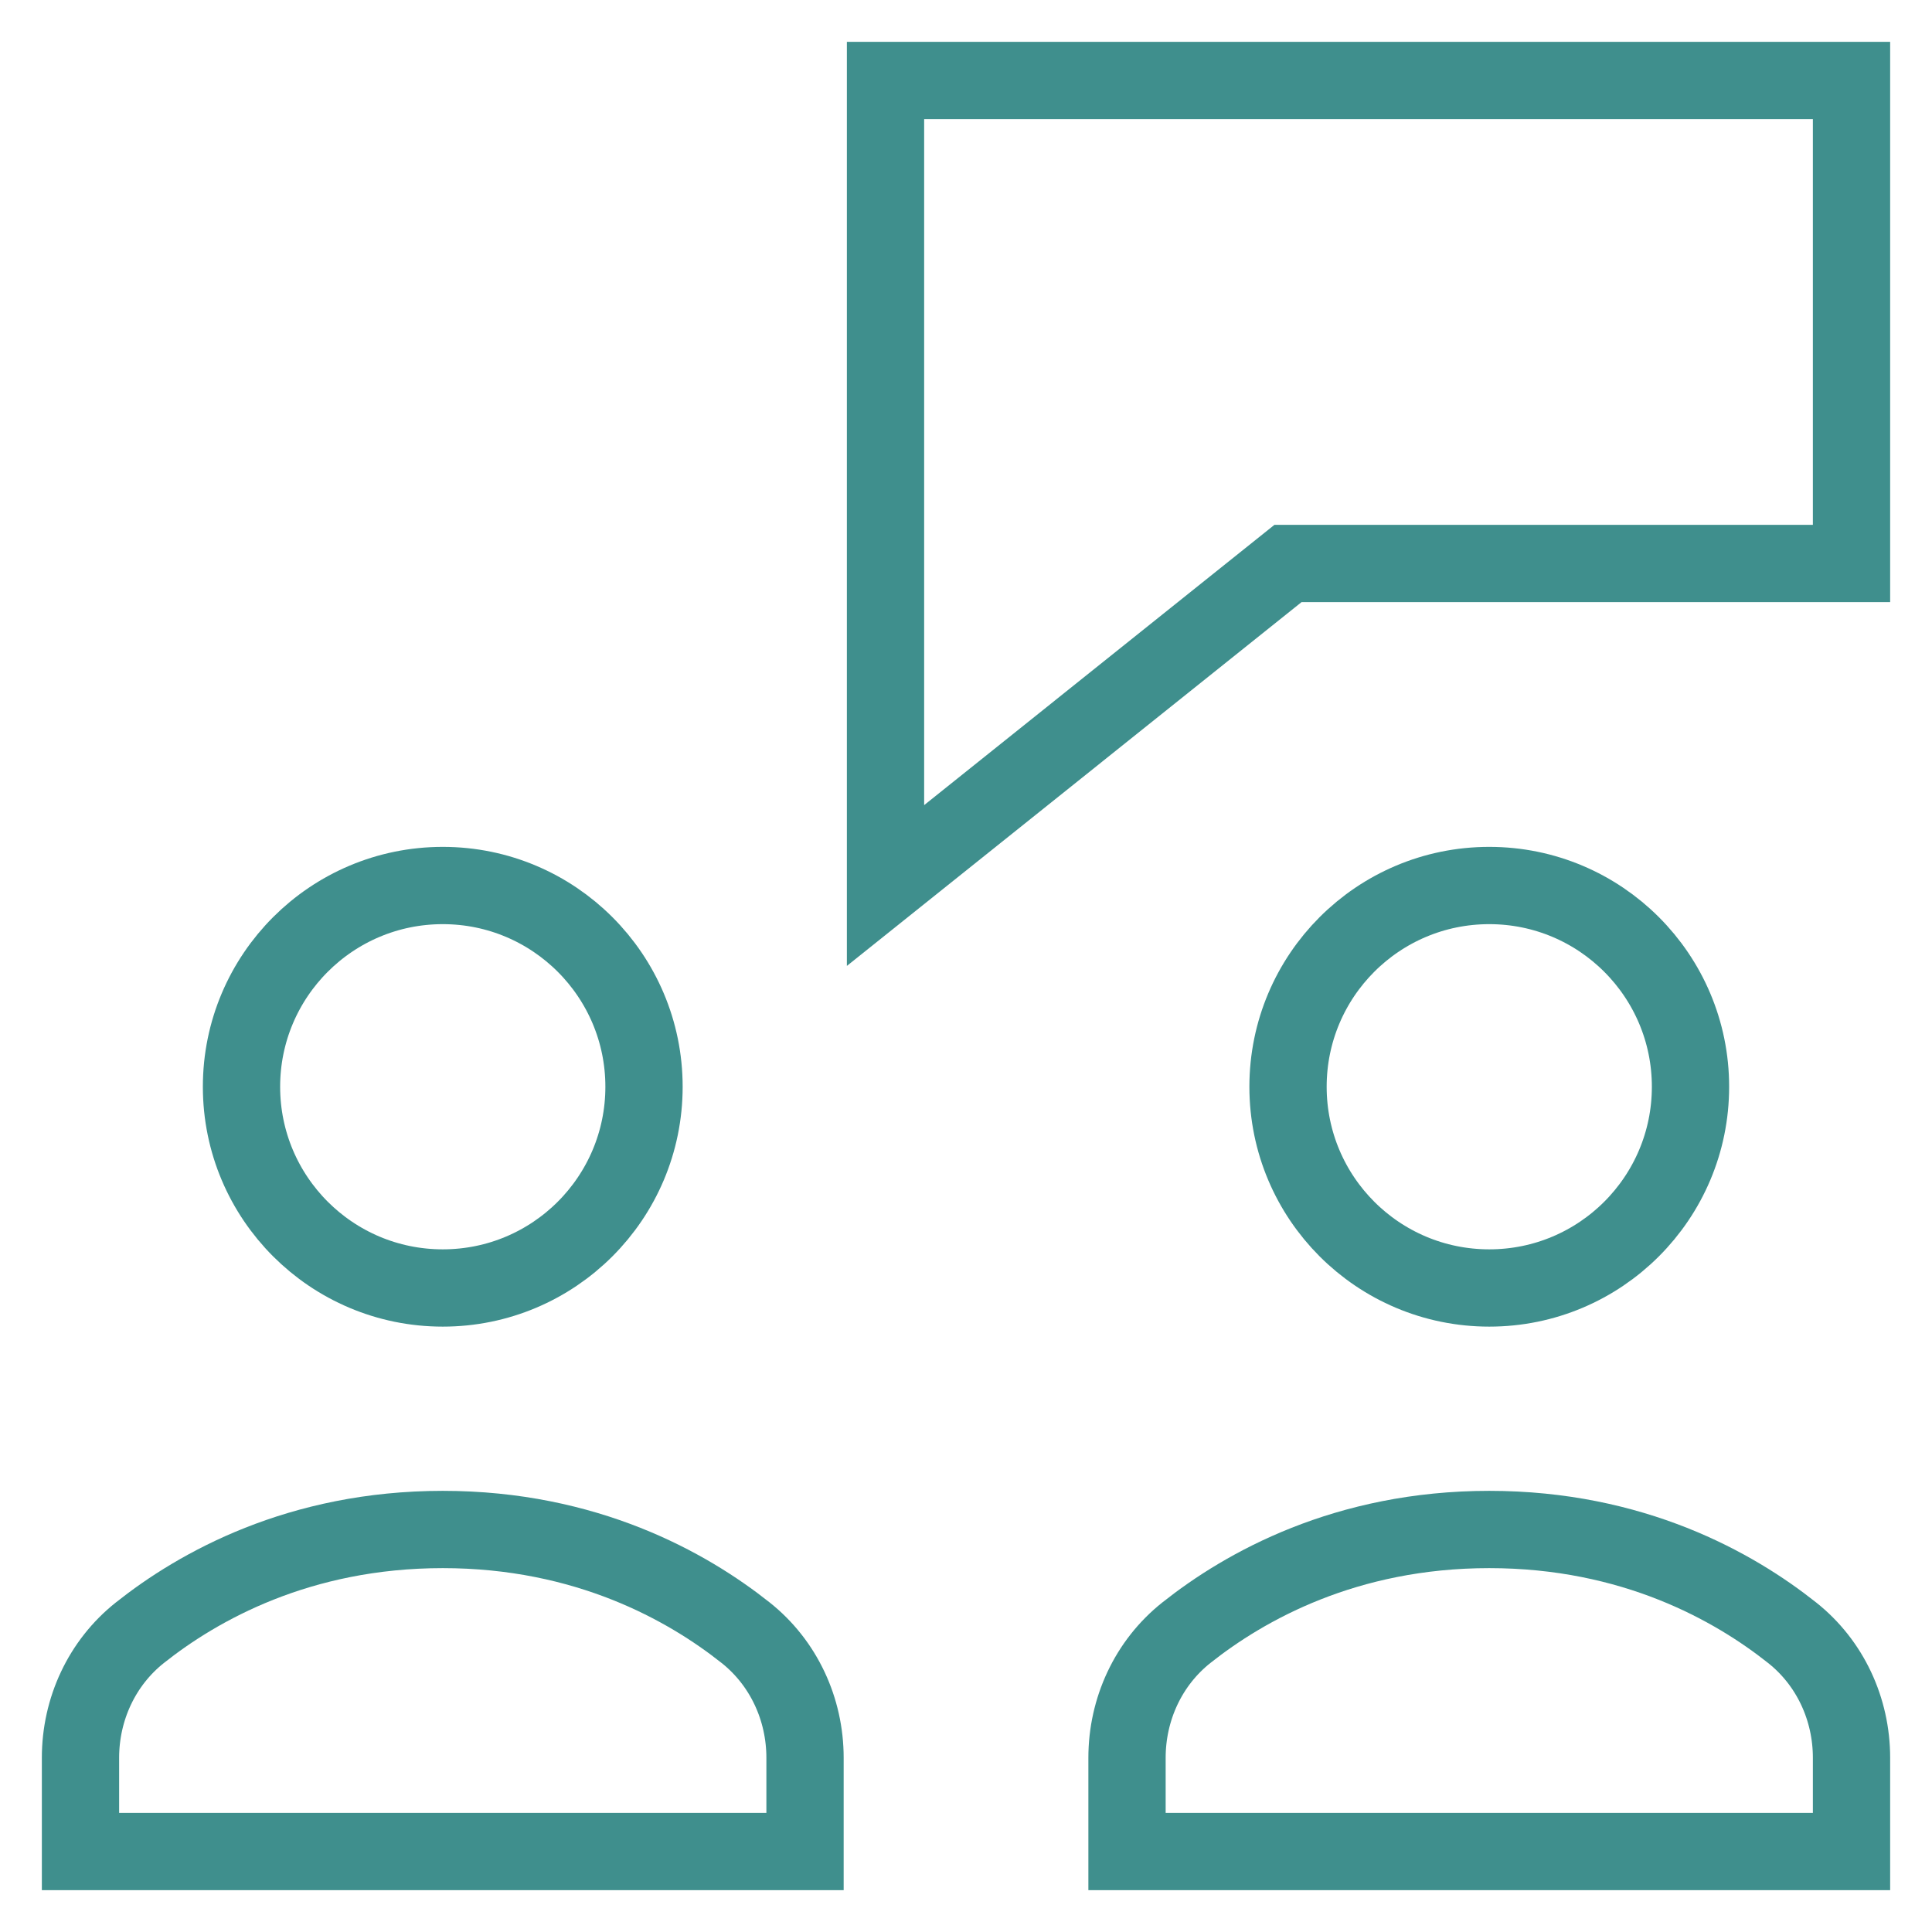
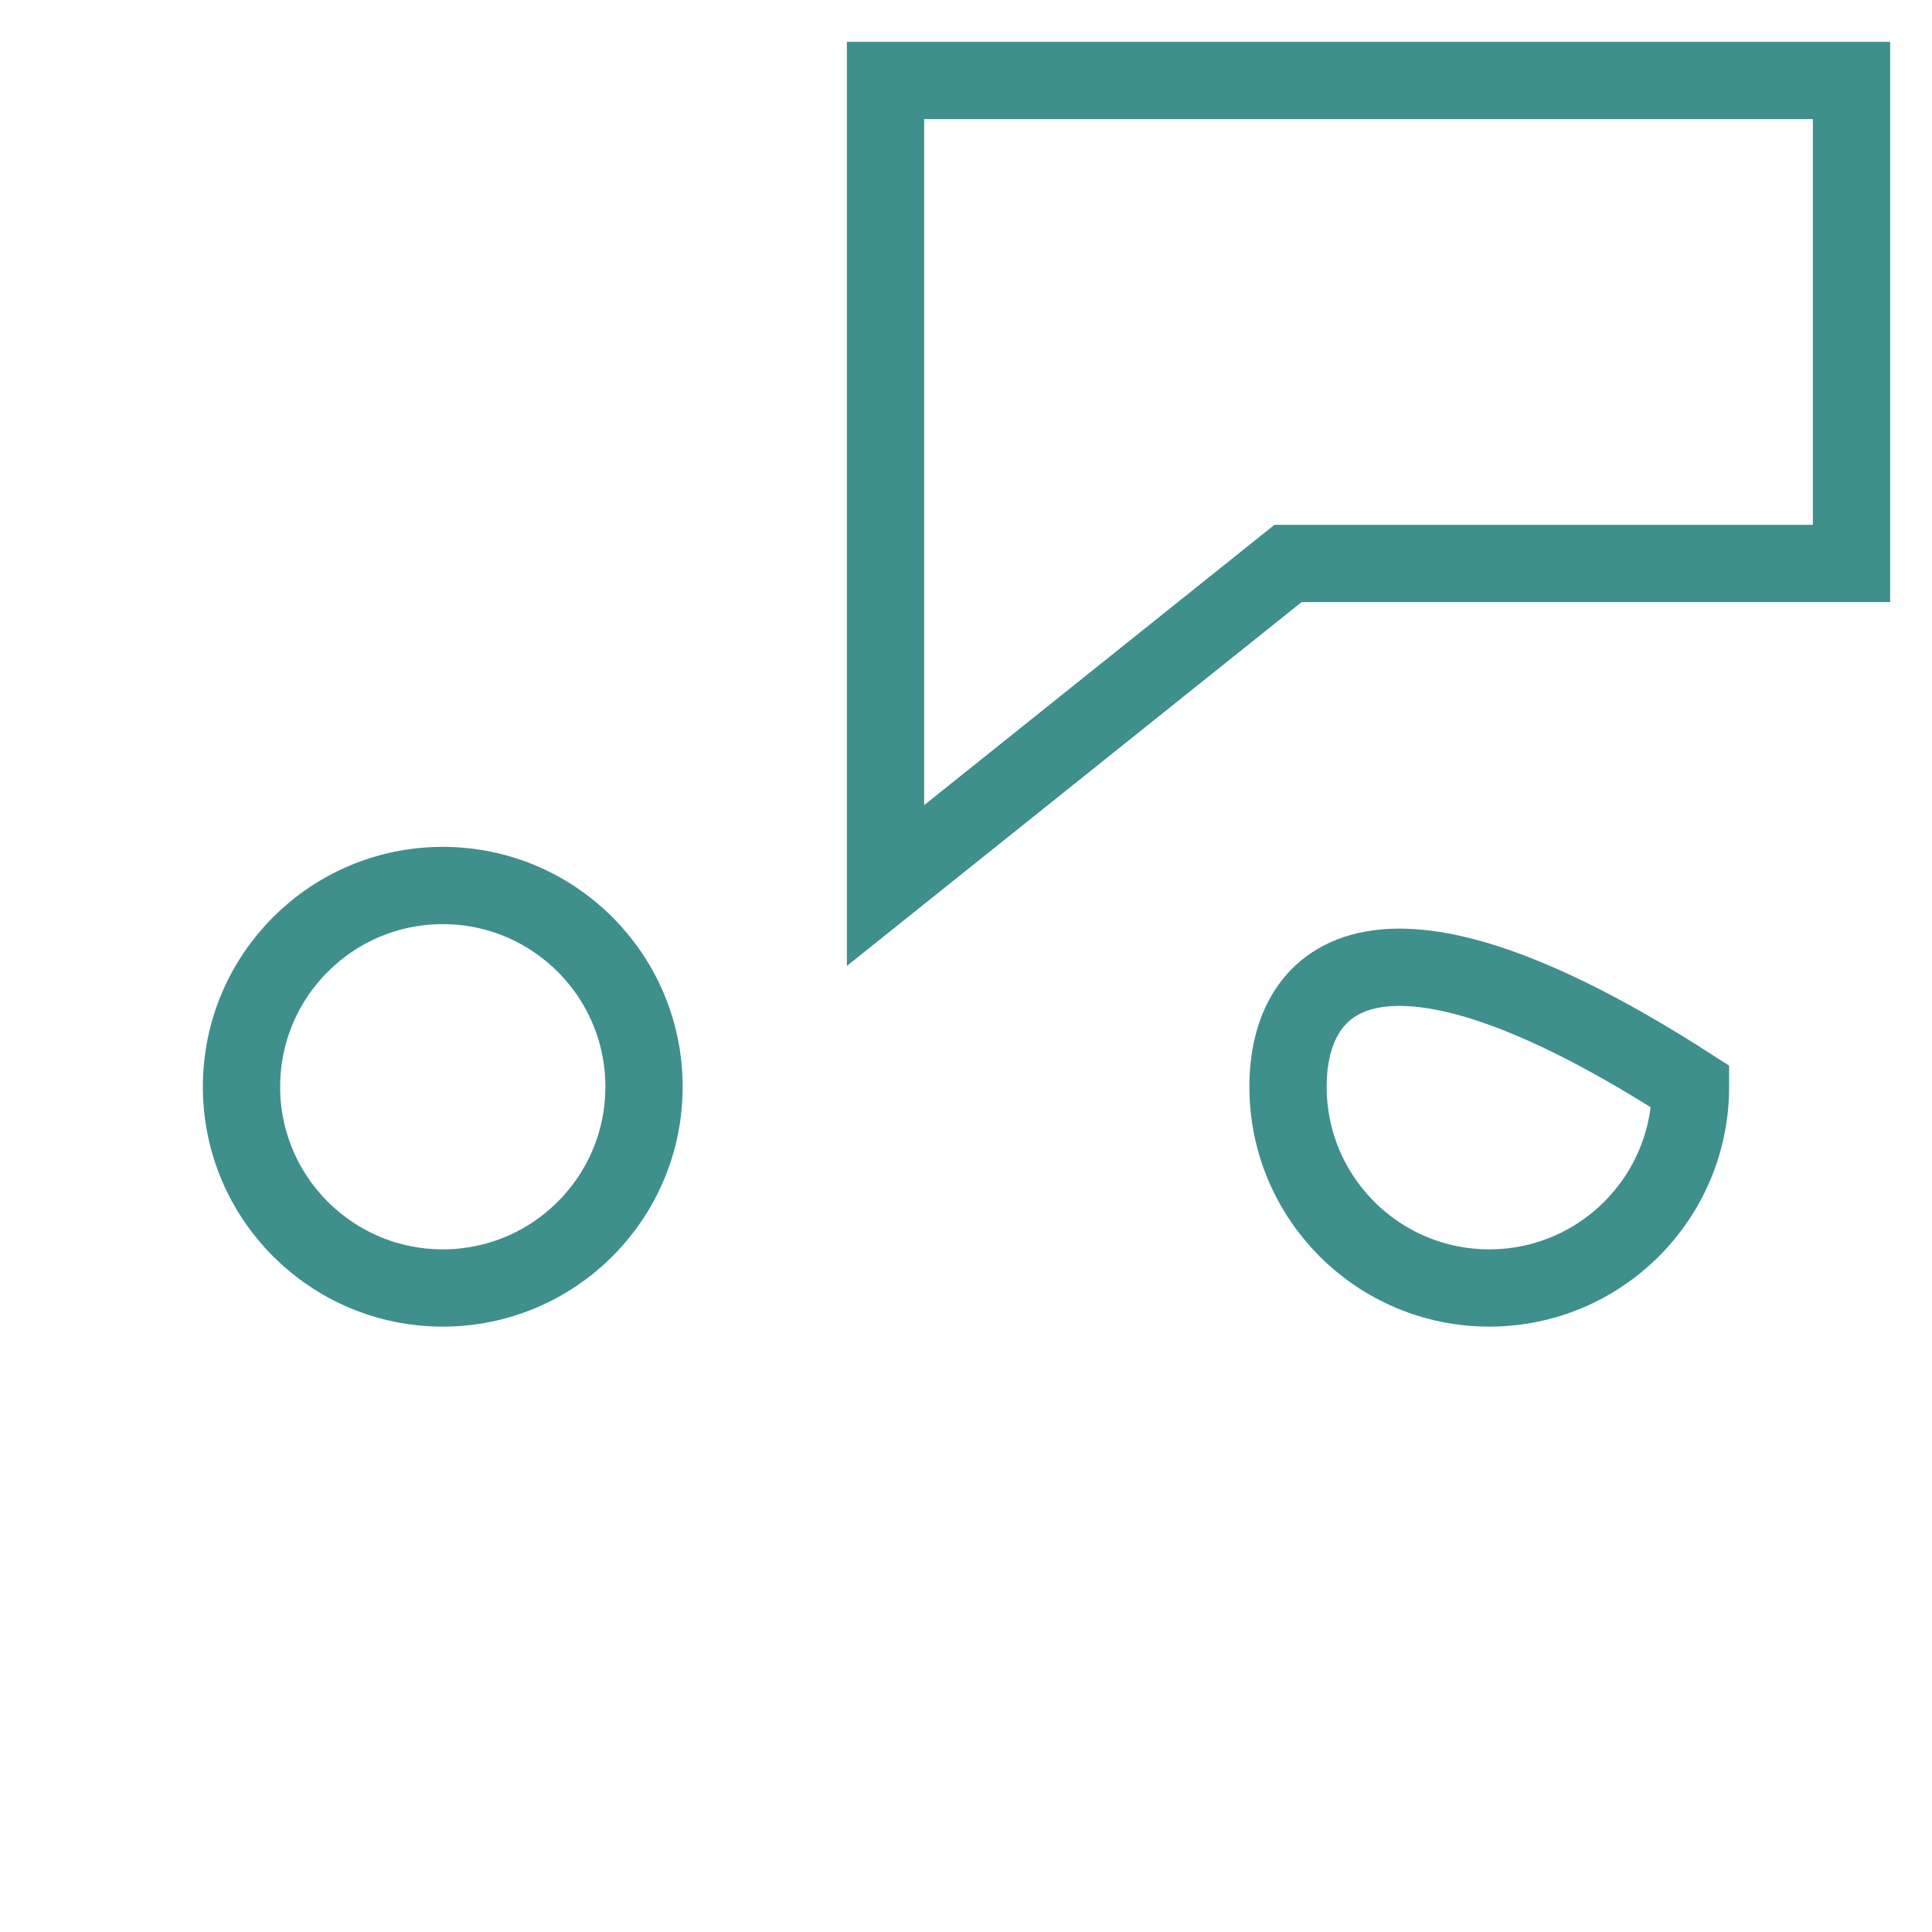
<svg xmlns="http://www.w3.org/2000/svg" width="50" height="50" viewBox="0 0 50 50" fill="none">
  <path d="M47.917 2.083H22.917V22.917L33.333 14.583H47.917V2.083Z" stroke="#3F8F8D" stroke-width="2" stroke-miterlimit="10" stroke-linecap="square" />
-   <path d="M20.834 45.492C20.834 44.233 20.281 43.035 19.296 42.254C17.79 41.058 15.177 39.583 11.459 39.583C7.74 39.583 5.127 41.058 3.621 42.254C2.636 43.035 2.083 44.233 2.083 45.492V47.917H20.834V45.492Z" stroke="#3F8F8D" stroke-width="2" stroke-miterlimit="10" stroke-linecap="square" />
  <path d="M11.459 33.333C14.335 33.333 16.667 31.002 16.667 28.125C16.667 25.249 14.335 22.917 11.459 22.917C8.582 22.917 6.25 25.249 6.25 28.125C6.25 31.002 8.582 33.333 11.459 33.333Z" stroke="#3F8F8D" stroke-width="2" stroke-miterlimit="10" stroke-linecap="square" />
-   <path d="M47.917 45.492C47.917 44.233 47.365 43.035 46.379 42.254C44.873 41.058 42.261 39.583 38.542 39.583C34.823 39.583 32.211 41.058 30.704 42.254C29.719 43.035 29.167 44.233 29.167 45.492V47.917H47.917V45.492Z" stroke="#3F8F8D" stroke-width="2" stroke-miterlimit="10" stroke-linecap="square" />
-   <path d="M38.542 33.333C41.418 33.333 43.75 31.002 43.75 28.125C43.75 25.249 41.418 22.917 38.542 22.917C35.665 22.917 33.334 25.249 33.334 28.125C33.334 31.002 35.665 33.333 38.542 33.333Z" stroke="#3F8F8D" stroke-width="2" stroke-miterlimit="10" stroke-linecap="square" />
+   <path d="M38.542 33.333C41.418 33.333 43.75 31.002 43.75 28.125C35.665 22.917 33.334 25.249 33.334 28.125C33.334 31.002 35.665 33.333 38.542 33.333Z" stroke="#3F8F8D" stroke-width="2" stroke-miterlimit="10" stroke-linecap="square" />
</svg>